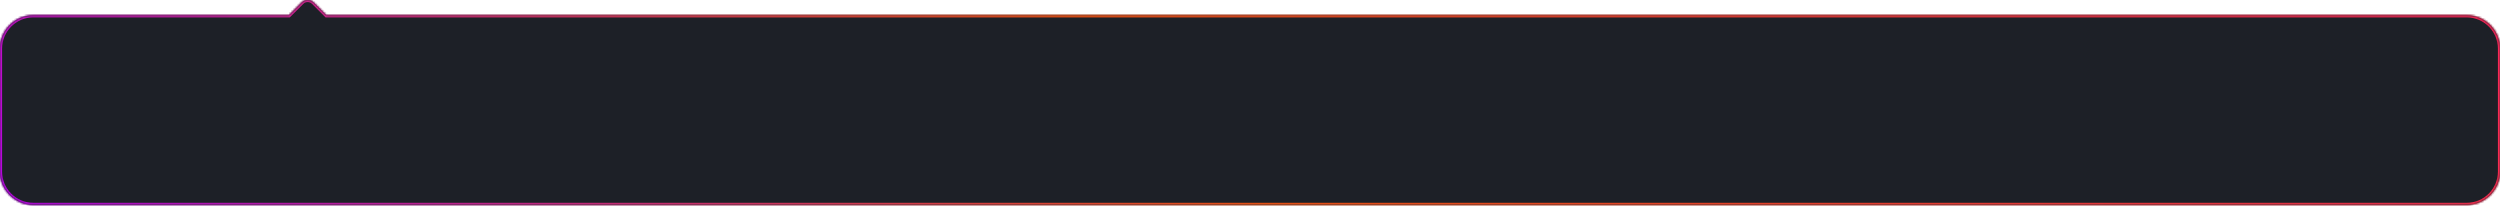
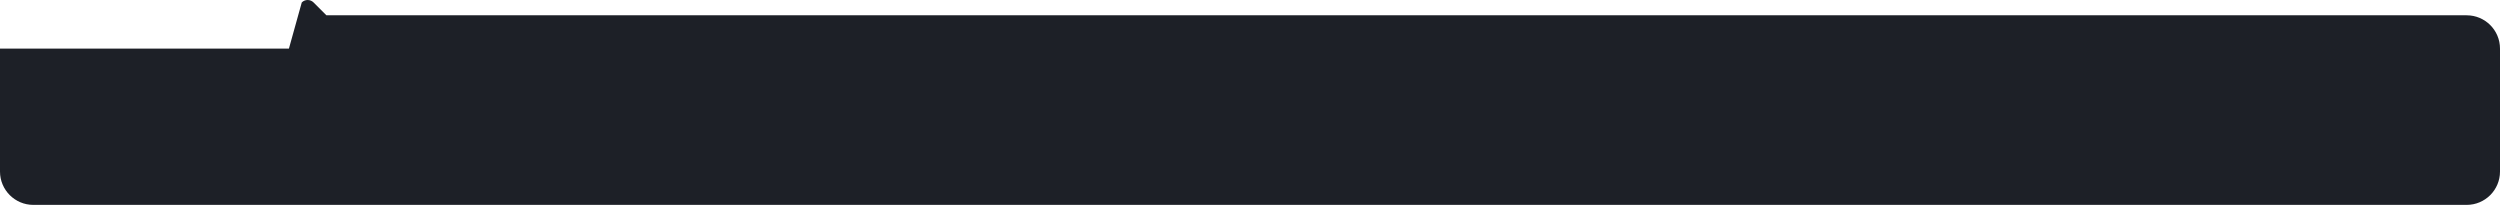
<svg xmlns="http://www.w3.org/2000/svg" preserveAspectRatio="none" viewBox="0 0 1200 99" fill="none">
  <mask id="path-1-inside-1" fill="white">
-     <path fill-rule="evenodd" clip-rule="evenodd" d="M156.678 7.343H1184C1192.84 7.343 1200 14.507 1200 23.343V82.343C1200 91.18 1192.84 98.343 1184 98.343H16C7.163 98.343 0 91.18 0 82.343V23.343C0 14.507 7.163 7.343 16 7.343H138.677L144.849 1.172C146.411 -0.391 148.944 -0.391 150.506 1.172L156.678 7.343Z" />
-   </mask>
-   <path fill-rule="evenodd" clip-rule="evenodd" d="M156.678 7.343H1184C1192.84 7.343 1200 14.507 1200 23.343V82.343C1200 91.18 1192.84 98.343 1184 98.343H16C7.163 98.343 0 91.18 0 82.343V23.343C0 14.507 7.163 7.343 16 7.343H138.677L144.849 1.172C146.411 -0.391 148.944 -0.391 150.506 1.172L156.678 7.343Z" fill="#1D2027" />
+     </mask>
+   <path fill-rule="evenodd" clip-rule="evenodd" d="M156.678 7.343H1184C1192.84 7.343 1200 14.507 1200 23.343V82.343C1200 91.18 1192.84 98.343 1184 98.343H16C7.163 98.343 0 91.18 0 82.343V23.343H138.677L144.849 1.172C146.411 -0.391 148.944 -0.391 150.506 1.172L156.678 7.343Z" fill="#1D2027" />
  <path d="M156.678 7.343L155.971 8.05L156.264 8.343H156.678V7.343ZM138.677 7.343V8.343H139.092L139.385 8.05L138.677 7.343ZM144.849 1.172L145.556 1.879V1.879L144.849 1.172ZM150.506 1.172L151.213 0.464V0.464L150.506 1.172ZM156.678 8.343H1184V6.343H156.678V8.343ZM1184 8.343C1192.28 8.343 1199 15.059 1199 23.343H1201C1201 13.954 1193.39 6.343 1184 6.343V8.343ZM1199 23.343V82.343H1201V23.343H1199ZM1199 82.343C1199 90.628 1192.28 97.343 1184 97.343V99.343C1193.39 99.343 1201 91.732 1201 82.343H1199ZM1184 97.343H16V99.343H1184V97.343ZM16 97.343C7.716 97.343 1 90.628 1 82.343H-1C-1 91.732 6.611 99.343 16 99.343V97.343ZM1 82.343V23.343H-1V82.343H1ZM1 23.343C1 15.059 7.716 8.343 16 8.343V6.343C6.611 6.343 -1 13.954 -1 23.343H1ZM16 8.343H138.677V6.343H16V8.343ZM139.385 8.05L145.556 1.879L144.142 0.464L137.97 6.636L139.385 8.05ZM145.556 1.879C146.728 0.707 148.627 0.707 149.799 1.879L151.213 0.464C149.261 -1.488 146.095 -1.488 144.142 0.464L145.556 1.879ZM149.799 1.879L155.971 8.05L157.385 6.636L151.213 0.464L149.799 1.879Z" fill="#1D2027" mask="url(#path-1-inside-1)" />
  <path d="M156.678 7.343L155.971 8.05L156.264 8.343H156.678V7.343ZM138.677 7.343V8.343H139.092L139.385 8.05L138.677 7.343ZM144.849 1.172L145.556 1.879V1.879L144.849 1.172ZM150.506 1.172L151.213 0.464V0.464L150.506 1.172ZM156.678 8.343H1184V6.343H156.678V8.343ZM1184 8.343C1192.28 8.343 1199 15.059 1199 23.343H1201C1201 13.954 1193.39 6.343 1184 6.343V8.343ZM1199 23.343V82.343H1201V23.343H1199ZM1199 82.343C1199 90.628 1192.28 97.343 1184 97.343V99.343C1193.39 99.343 1201 91.732 1201 82.343H1199ZM1184 97.343H16V99.343H1184V97.343ZM16 97.343C7.716 97.343 1 90.628 1 82.343H-1C-1 91.732 6.611 99.343 16 99.343V97.343ZM1 82.343V23.343H-1V82.343H1ZM1 23.343C1 15.059 7.716 8.343 16 8.343V6.343C6.611 6.343 -1 13.954 -1 23.343H1ZM16 8.343H138.677V6.343H16V8.343ZM139.385 8.05L145.556 1.879L144.142 0.464L137.97 6.636L139.385 8.05ZM145.556 1.879C146.728 0.707 148.627 0.707 149.799 1.879L151.213 0.464C149.261 -1.488 146.095 -1.488 144.142 0.464L145.556 1.879ZM149.799 1.879L155.971 8.05L157.385 6.636L151.213 0.464L149.799 1.879Z" fill="url(#paint0_linear)" mask="url(#path-1-inside-1)" />
  <defs>
    <linearGradient id="paint0_linear" x1="1269.53" y1="-14.752" x2="560.168" y2="706.247" gradientUnits="userSpaceOnUse">
      <stop stop-color="#F61F62" />
      <stop offset="0.539" stop-color="#FC5611" />
      <stop offset="0.983" stop-color="#B100EF" />
    </linearGradient>
  </defs>
</svg>